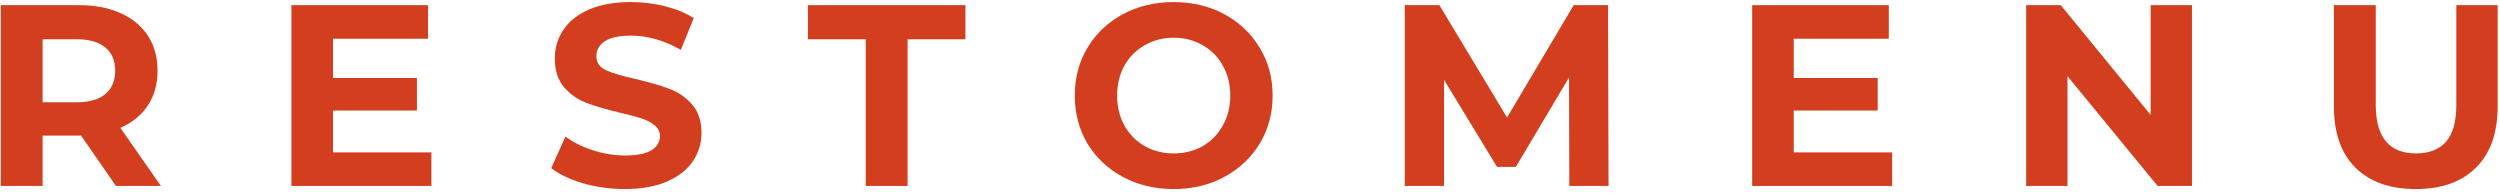
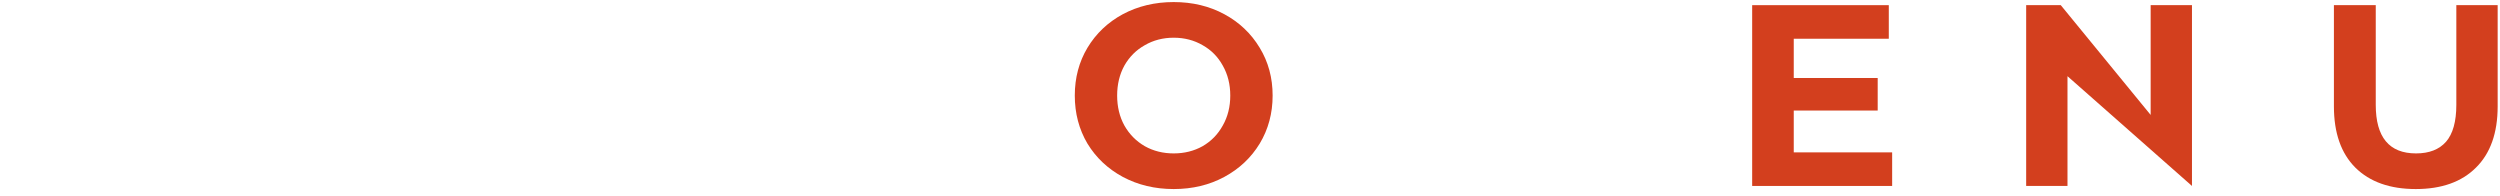
<svg xmlns="http://www.w3.org/2000/svg" width="242" height="19" viewBox="0 0 242 19" fill="none">
-   <path d="M11.225 18L7.85 13.125H7.65H4.125V18H0.075V0.5H7.65C9.2 0.5 10.542 0.758 11.675 1.275C12.825 1.792 13.709 2.525 14.325 3.475C14.942 4.425 15.25 5.55 15.25 6.85C15.25 8.15 14.934 9.275 14.3 10.225C13.684 11.158 12.8 11.875 11.65 12.375L15.575 18H11.225ZM11.15 6.85C11.15 5.867 10.834 5.117 10.2 4.6C9.567 4.067 8.642 3.8 7.425 3.8H4.125V9.9H7.425C8.642 9.9 9.567 9.633 10.2 9.1C10.834 8.567 11.15 7.817 11.15 6.85Z" fill="#D33F1E" />
-   <path d="M41.759 14.75V18H28.209V0.5H41.434V3.75H32.234V7.55H40.359V10.7H32.234V14.75H41.759Z" fill="#D33F1E" />
-   <path d="M60.481 18.3C59.098 18.3 57.756 18.117 56.456 17.75C55.173 17.367 54.14 16.875 53.356 16.275L54.731 13.225C55.481 13.775 56.373 14.217 57.406 14.55C58.44 14.883 59.473 15.05 60.506 15.05C61.656 15.05 62.506 14.883 63.056 14.55C63.606 14.2 63.881 13.742 63.881 13.175C63.881 12.758 63.715 12.417 63.381 12.15C63.065 11.867 62.648 11.642 62.131 11.475C61.631 11.308 60.948 11.125 60.081 10.925C58.748 10.608 57.656 10.292 56.806 9.975C55.956 9.658 55.223 9.15 54.606 8.45C54.006 7.75 53.706 6.817 53.706 5.65C53.706 4.633 53.981 3.717 54.531 2.9C55.081 2.067 55.906 1.408 57.006 0.925C58.123 0.442 59.481 0.2 61.081 0.2C62.198 0.2 63.29 0.333 64.356 0.6C65.423 0.867 66.356 1.25 67.156 1.75L65.906 4.825C64.29 3.908 62.673 3.45 61.056 3.45C59.923 3.45 59.081 3.633 58.531 4C57.998 4.367 57.731 4.85 57.731 5.45C57.731 6.05 58.04 6.5 58.656 6.8C59.29 7.083 60.248 7.367 61.531 7.65C62.865 7.967 63.956 8.283 64.806 8.6C65.656 8.917 66.381 9.417 66.981 10.1C67.598 10.783 67.906 11.708 67.906 12.875C67.906 13.875 67.623 14.792 67.056 15.625C66.506 16.442 65.673 17.092 64.556 17.575C63.44 18.058 62.081 18.3 60.481 18.3Z" fill="#D33F1E" />
-   <path d="M83.805 3.8H78.205V0.5H93.455V3.8H87.855V18H83.805V3.8Z" fill="#D33F1E" />
  <path d="M113.615 18.3C111.798 18.3 110.156 17.908 108.69 17.125C107.24 16.342 106.098 15.267 105.265 13.9C104.448 12.517 104.04 10.967 104.04 9.25C104.04 7.533 104.448 5.992 105.265 4.625C106.098 3.242 107.24 2.158 108.69 1.375C110.156 0.592 111.798 0.2 113.615 0.2C115.431 0.2 117.065 0.592 118.515 1.375C119.965 2.158 121.106 3.242 121.94 4.625C122.773 5.992 123.19 7.533 123.19 9.25C123.19 10.967 122.773 12.517 121.94 13.9C121.106 15.267 119.965 16.342 118.515 17.125C117.065 17.908 115.431 18.3 113.615 18.3ZM113.615 14.85C114.648 14.85 115.581 14.617 116.415 14.15C117.248 13.667 117.898 13 118.365 12.15C118.848 11.3 119.09 10.333 119.09 9.25C119.09 8.167 118.848 7.2 118.365 6.35C117.898 5.5 117.248 4.842 116.415 4.375C115.581 3.892 114.648 3.65 113.615 3.65C112.581 3.65 111.648 3.892 110.815 4.375C109.981 4.842 109.323 5.5 108.84 6.35C108.373 7.2 108.14 8.167 108.14 9.25C108.14 10.333 108.373 11.3 108.84 12.15C109.323 13 109.981 13.667 110.815 14.15C111.648 14.617 112.581 14.85 113.615 14.85Z" fill="#D33F1E" />
-   <path d="M151.908 18L151.883 7.5L146.733 16.15H144.908L139.783 7.725V18H135.983V0.5H139.333L145.883 11.375L152.333 0.5H155.658L155.708 18H151.908Z" fill="#D33F1E" />
  <path d="M183.16 14.75V18H169.61V0.5H182.835V3.75H173.635V7.55H181.76V10.7H173.635V14.75H183.16Z" fill="#D33F1E" />
-   <path d="M212.183 0.5V18H208.858L200.133 7.375V18H196.133V0.5H199.483L208.183 11.125V0.5H212.183Z" fill="#D33F1E" />
+   <path d="M212.183 0.5V18L200.133 7.375V18H196.133V0.5H199.483L208.183 11.125V0.5H212.183Z" fill="#D33F1E" />
  <path d="M233.848 18.3C231.348 18.3 229.398 17.608 227.998 16.225C226.615 14.842 225.923 12.867 225.923 10.3V0.5H229.973V10.15C229.973 13.283 231.273 14.85 233.873 14.85C235.14 14.85 236.107 14.475 236.773 13.725C237.44 12.958 237.773 11.767 237.773 10.15V0.5H241.773V10.3C241.773 12.867 241.073 14.842 239.673 16.225C238.29 17.608 236.348 18.3 233.848 18.3Z" fill="#D33F1E" />
</svg>